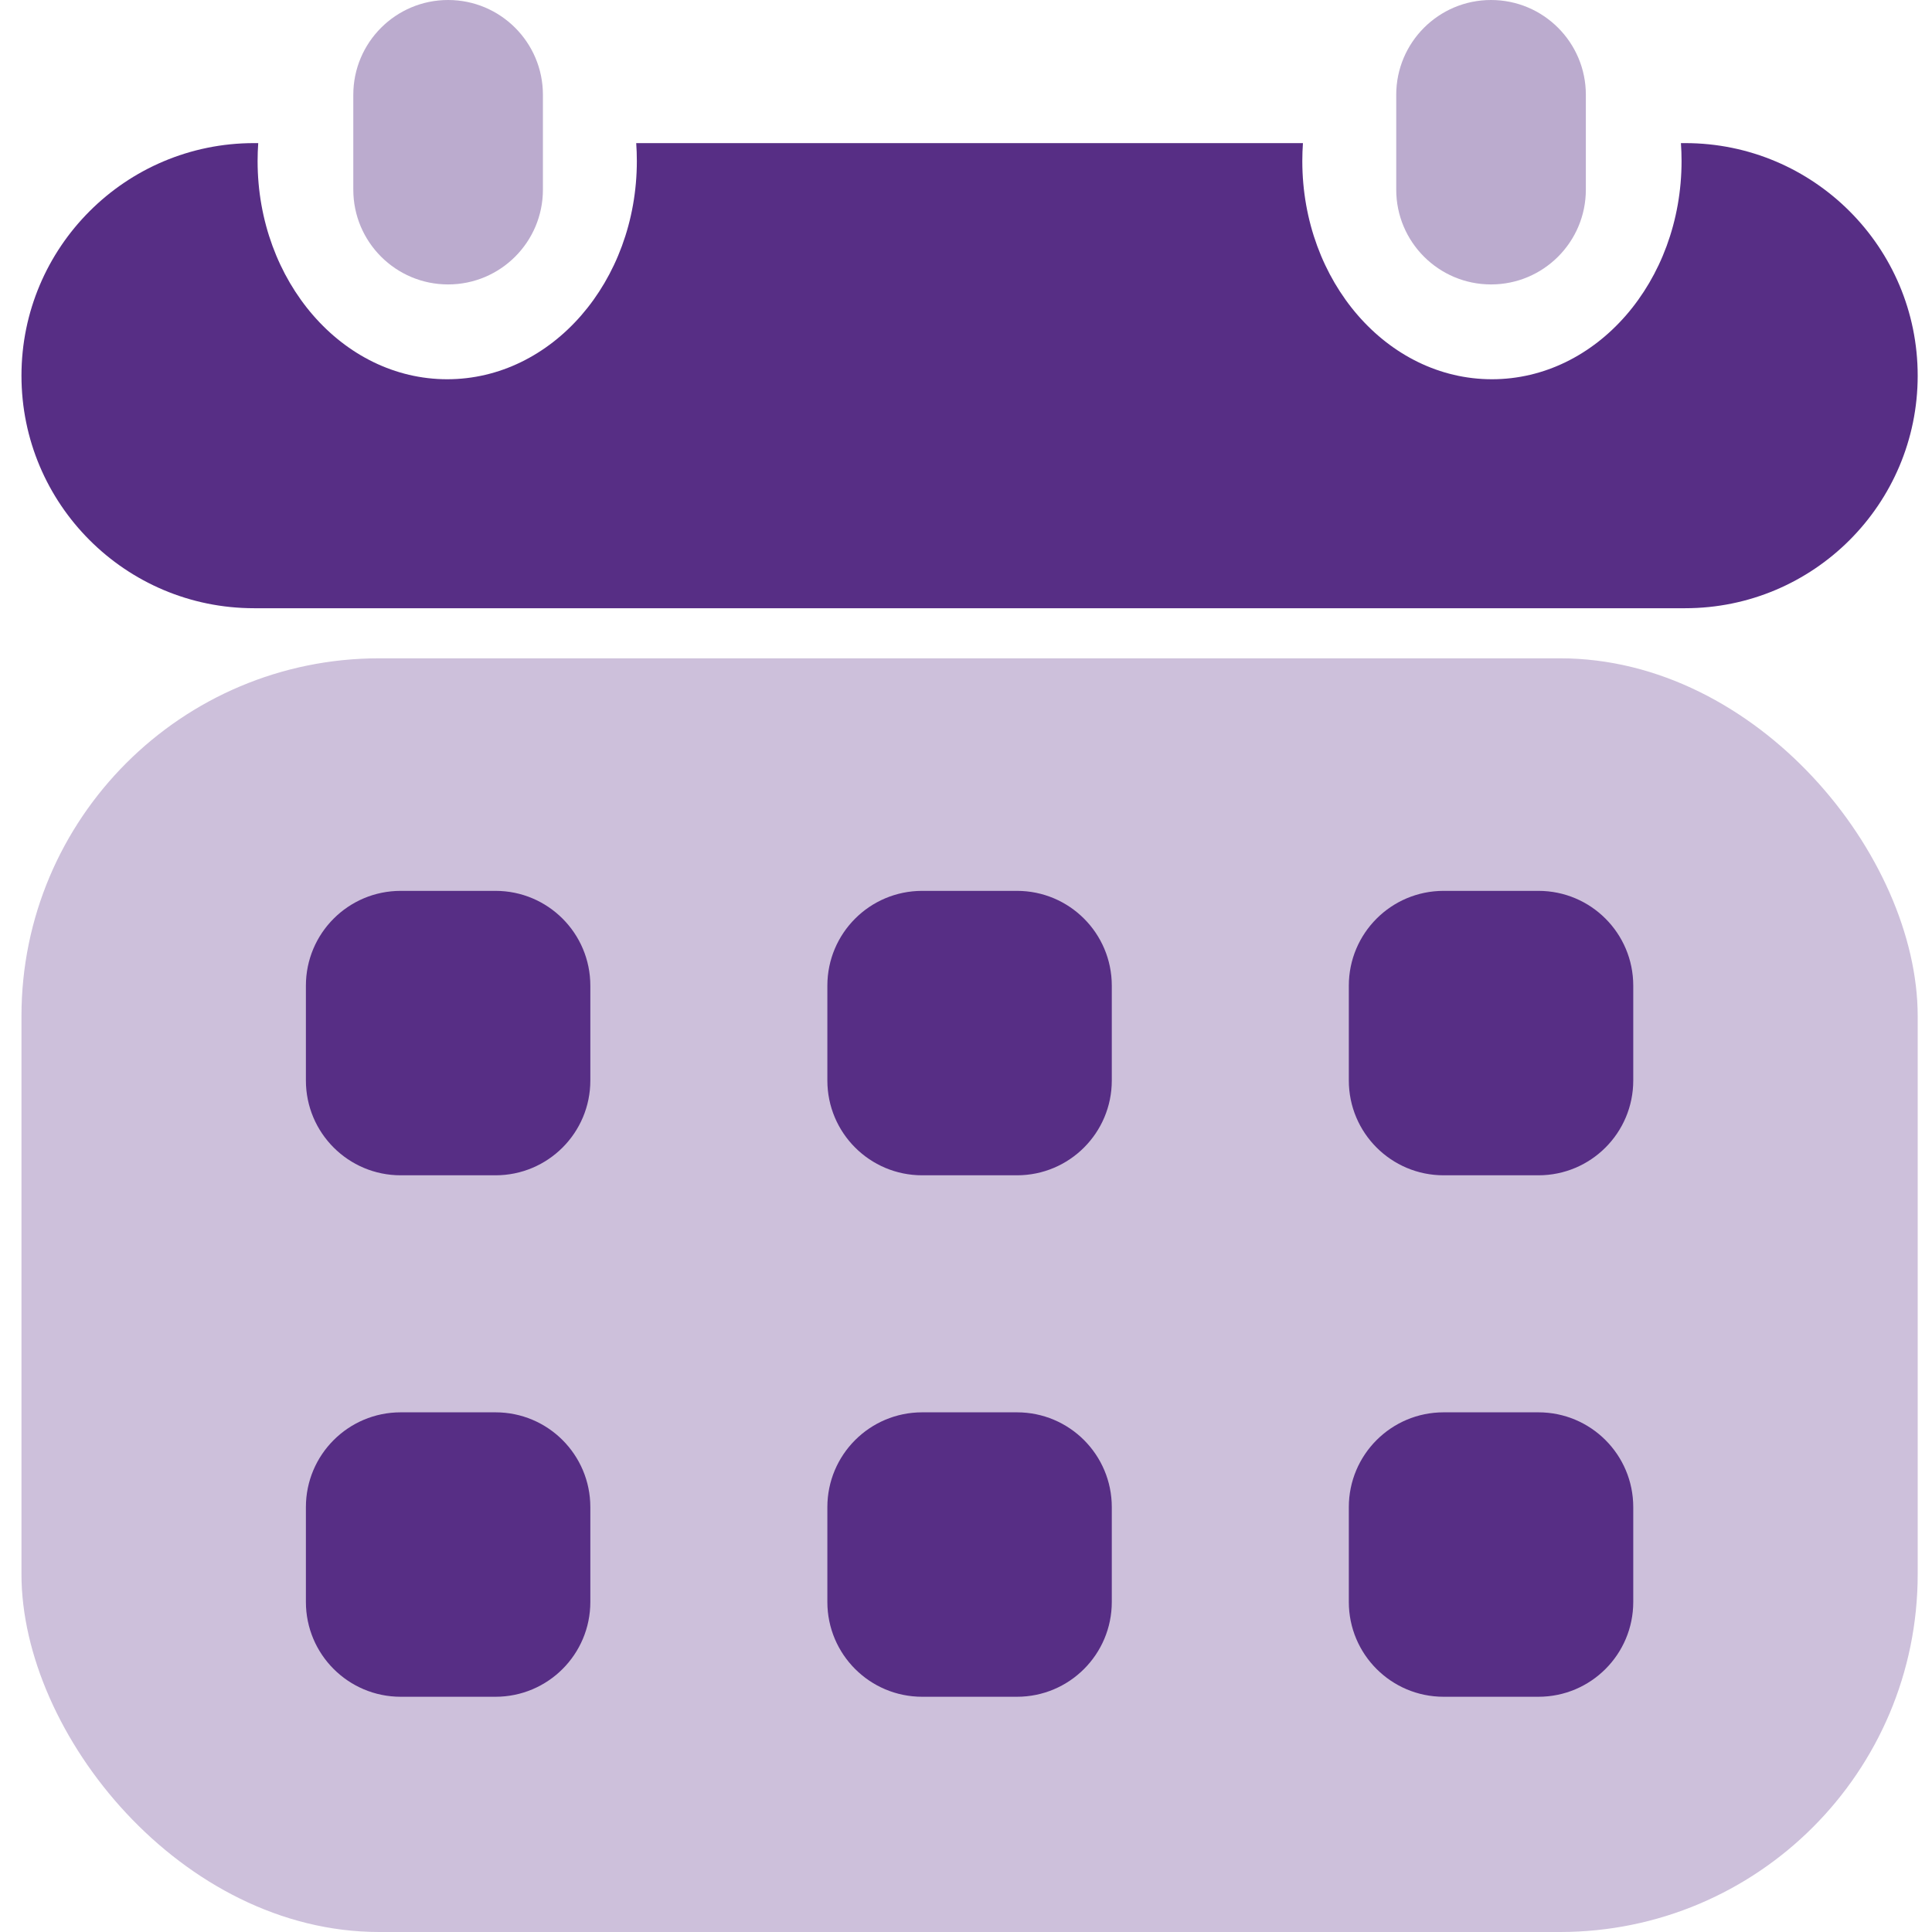
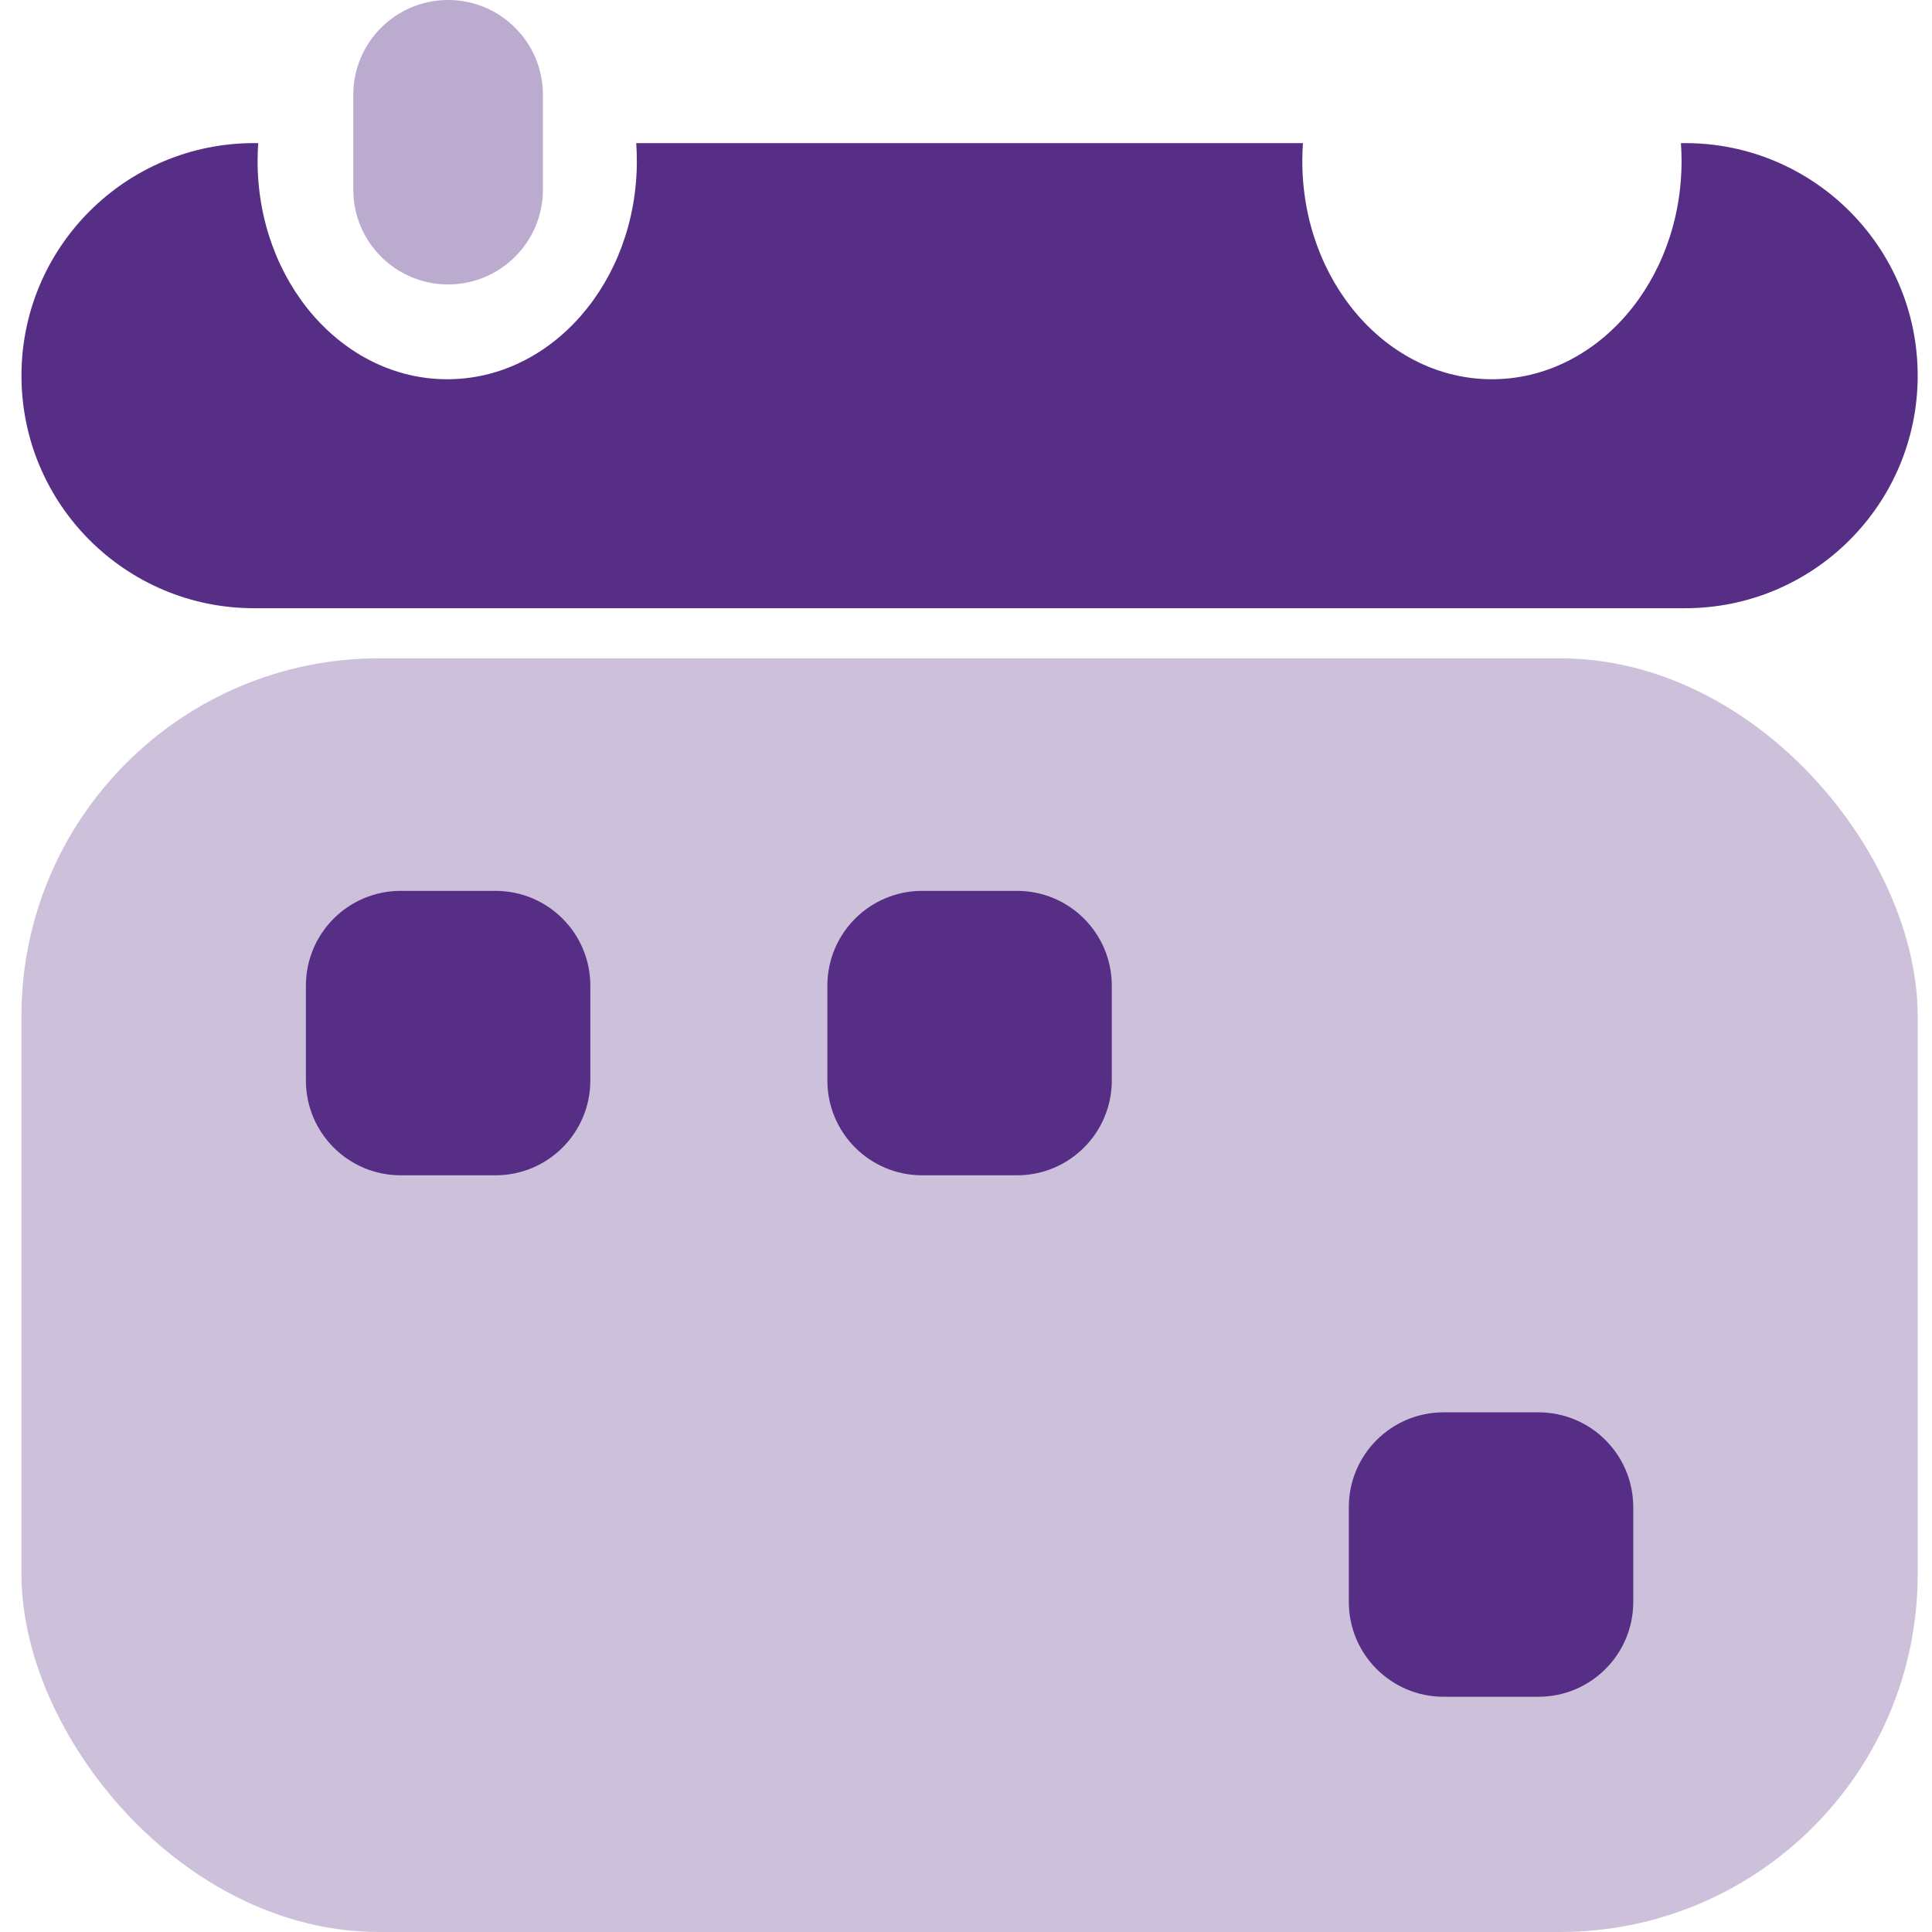
<svg xmlns="http://www.w3.org/2000/svg" width="270" height="270" viewBox="0 0 270 270" fill="none">
  <path opacity="0.4" d="M75.874 13.25C75.874 5.932 69.942 0 62.624 0C55.307 0 49.374 5.932 49.374 13.25V26.5C49.374 33.818 55.307 39.75 62.624 39.75C69.942 39.75 75.874 33.818 75.874 26.5V13.25Z" fill="#572E85" />
-   <path opacity="0.4" d="M221.625 13.25C221.625 5.932 215.693 0 208.375 0C201.057 0 195.125 5.932 195.125 13.25V26.5C195.125 33.818 201.057 39.75 208.375 39.75C215.693 39.75 221.625 33.818 221.625 26.5V13.25Z" fill="#572E85" />
  <rect opacity="0.3" x="3" y="92" width="265" height="178" rx="50" fill="#572E85" />
  <path d="M228.25 223.875C228.25 231.196 222.321 237.125 215 237.125H201.75C194.429 237.125 188.5 231.196 188.5 223.875V210.625C188.5 203.304 194.429 197.375 201.75 197.375H215C222.321 197.375 228.25 203.304 228.25 210.625V223.875Z" fill="#572E85" />
-   <path d="M155.375 223.875C155.375 231.196 149.446 237.125 142.125 237.125H128.875C121.554 237.125 115.625 231.196 115.625 223.875V210.625C115.625 203.304 121.554 197.375 128.875 197.375H142.125C149.446 197.375 155.375 203.304 155.375 210.625V223.875Z" fill="#572E85" />
-   <path d="M82.5 223.875C82.5 231.196 76.571 237.125 69.25 237.125H56C48.679 237.125 42.75 231.196 42.75 223.875V210.625C42.75 203.304 48.679 197.375 56 197.375H69.25C76.571 197.375 82.5 203.304 82.5 210.625V223.875Z" fill="#572E85" />
-   <path d="M228.25 151C228.25 158.321 222.321 164.25 215 164.25H201.75C194.429 164.25 188.5 158.321 188.5 151V137.75C188.5 130.429 194.429 124.5 201.75 124.5H215C222.321 124.5 228.25 130.429 228.25 137.75V151Z" fill="#572E85" />
  <path d="M155.375 151C155.375 158.321 149.446 164.25 142.125 164.25H128.875C121.554 164.25 115.625 158.321 115.625 151V137.75C115.625 130.429 121.554 124.5 128.875 124.5H142.125C149.446 124.5 155.375 130.429 155.375 137.75V151Z" fill="#572E85" />
  <path d="M82.5 151C82.5 158.321 76.571 164.25 69.25 164.25H56C48.679 164.25 42.75 158.321 42.75 151V137.75C42.75 130.429 48.679 124.5 56 124.5H69.25C76.571 124.5 82.5 130.429 82.5 137.75V151Z" fill="#572E85" />
  <path fill-rule="evenodd" clip-rule="evenodd" d="M208.5 53C223.136 53 235 39.345 235 22.5C235 21.658 234.97 20.825 234.912 20H235.5C253.449 20 268 34.551 268 52.5C268 70.449 253.449 85 235.5 85H35.5C17.551 85 3 70.449 3 52.5C3 34.551 17.551 20 35.5 20H36.088C36.03 20.825 36 21.658 36 22.5C36 39.345 47.864 53 62.5 53C77.135 53 89 39.345 89 22.5C89 21.658 88.97 20.825 88.912 20H182.088C182.03 20.825 182 21.658 182 22.5C182 39.345 193.864 53 208.5 53Z" fill="#572E85" />
</svg>